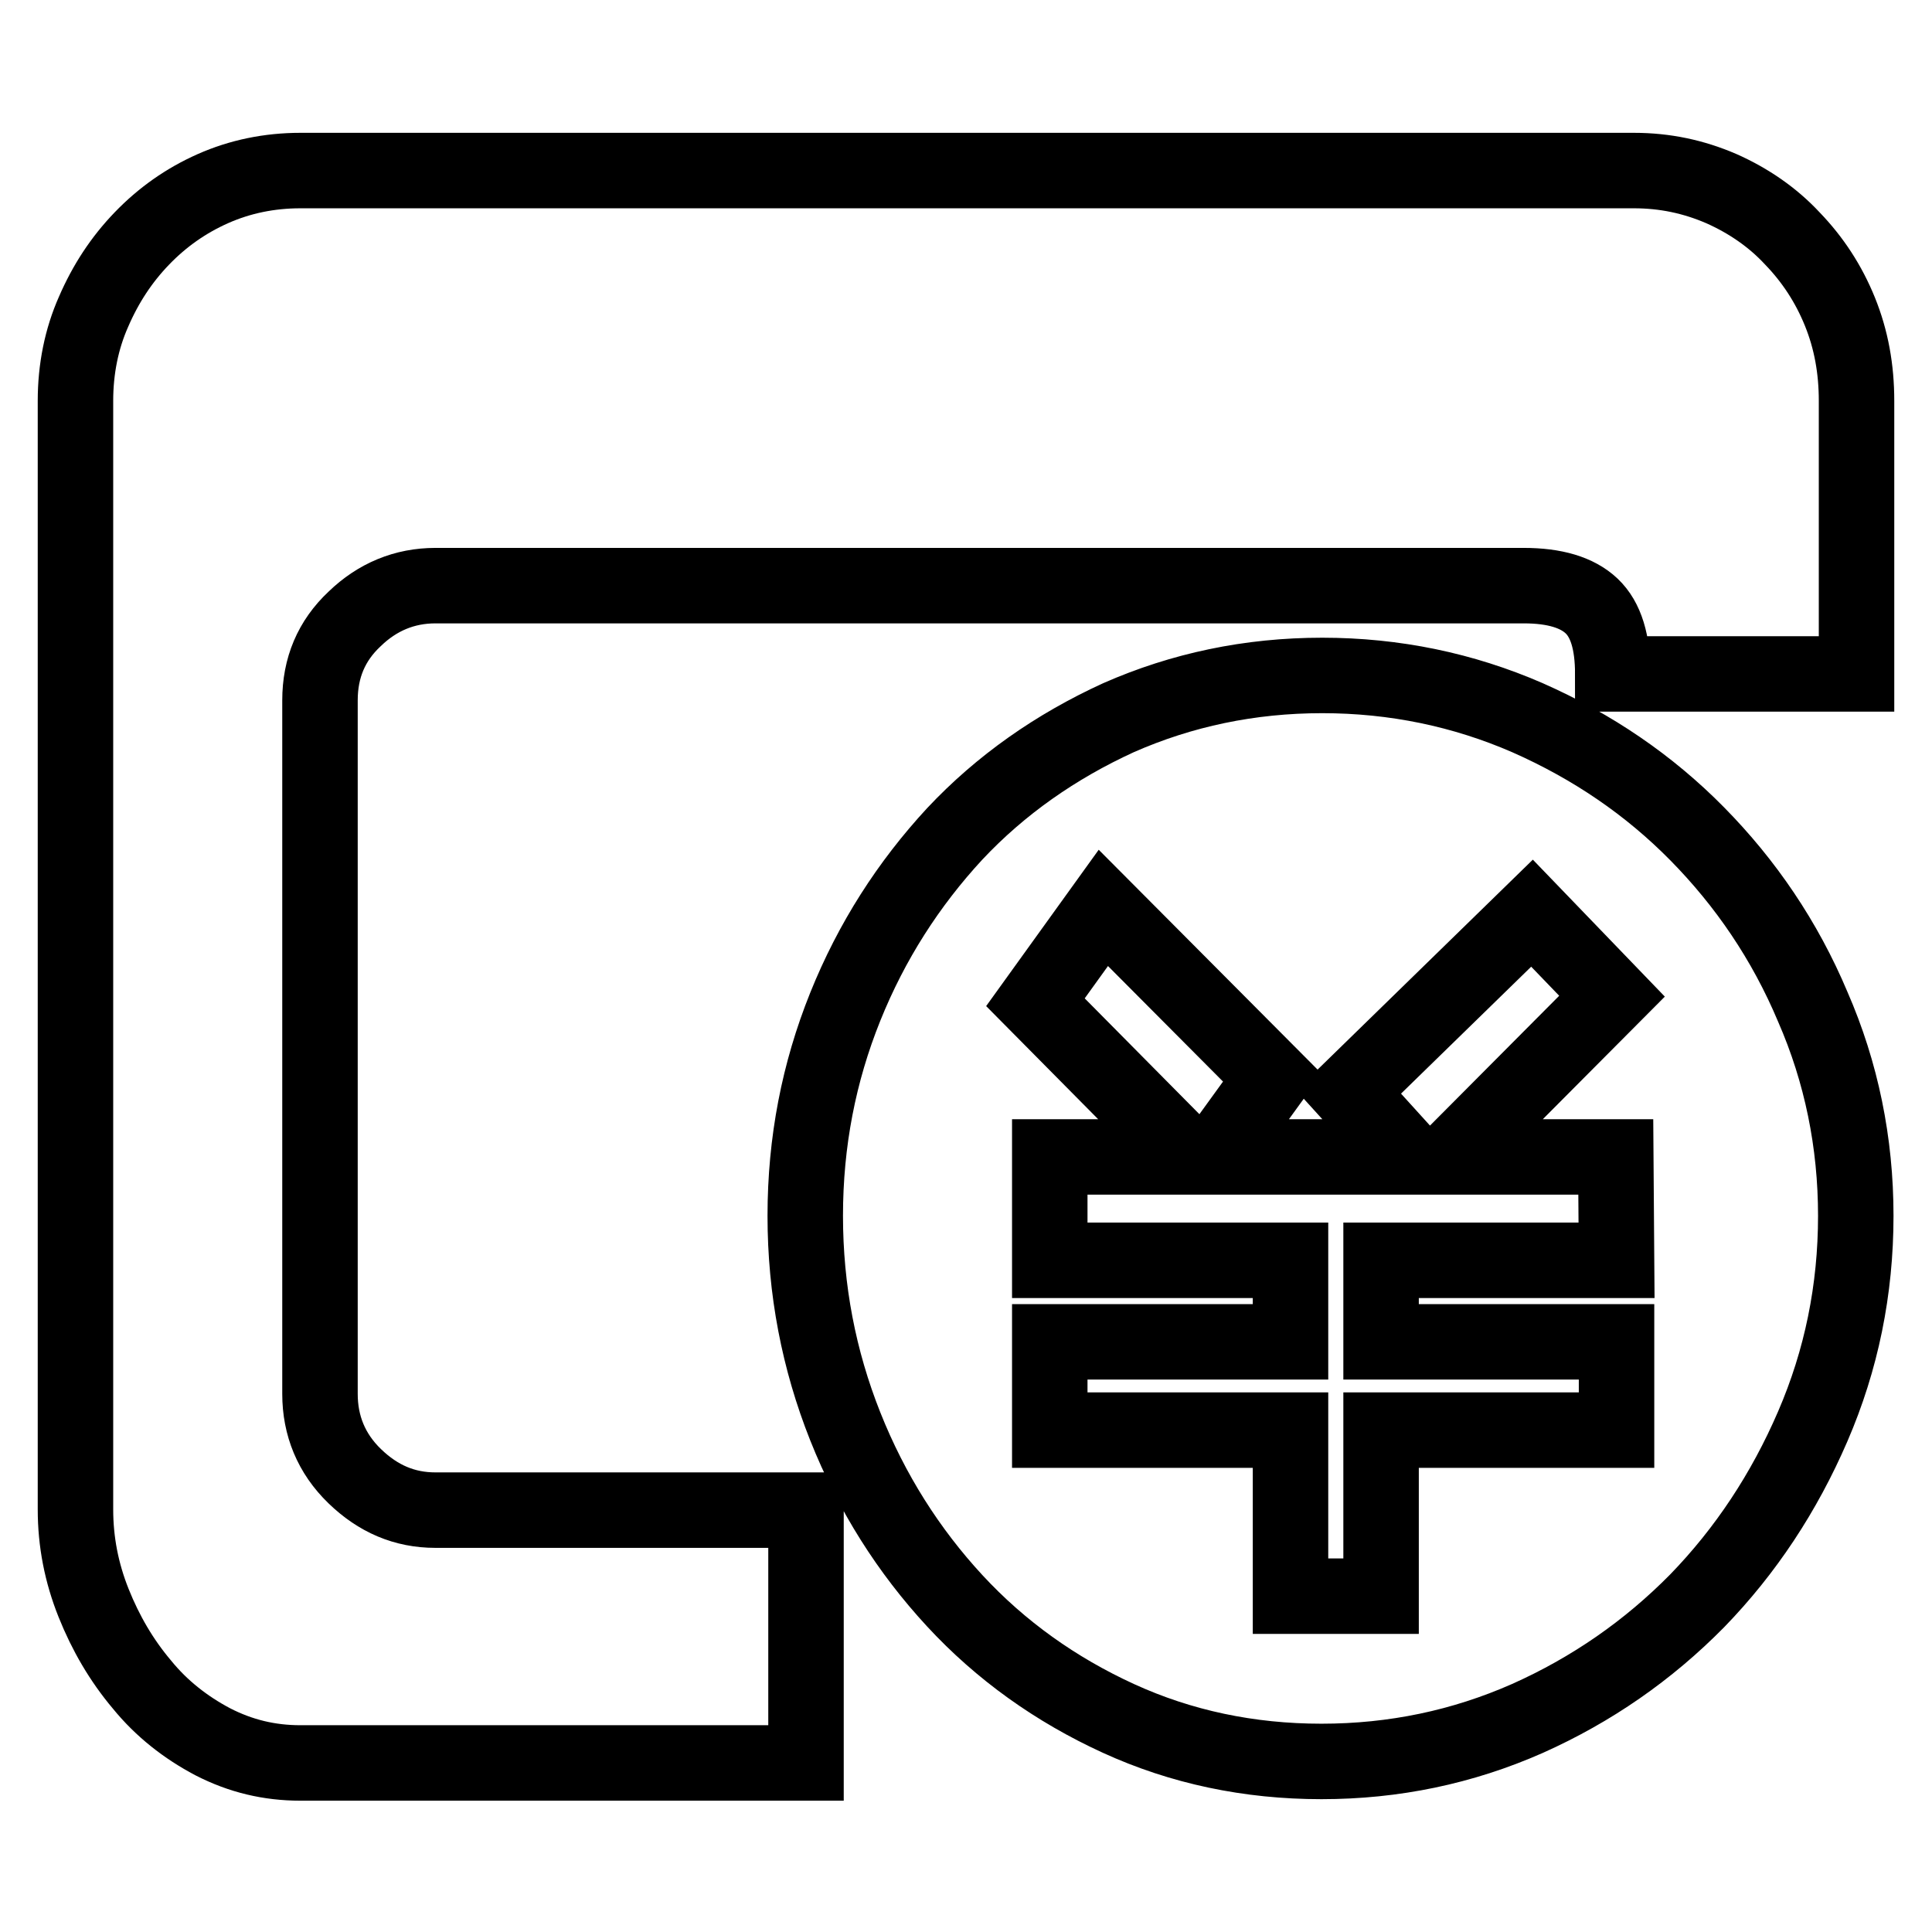
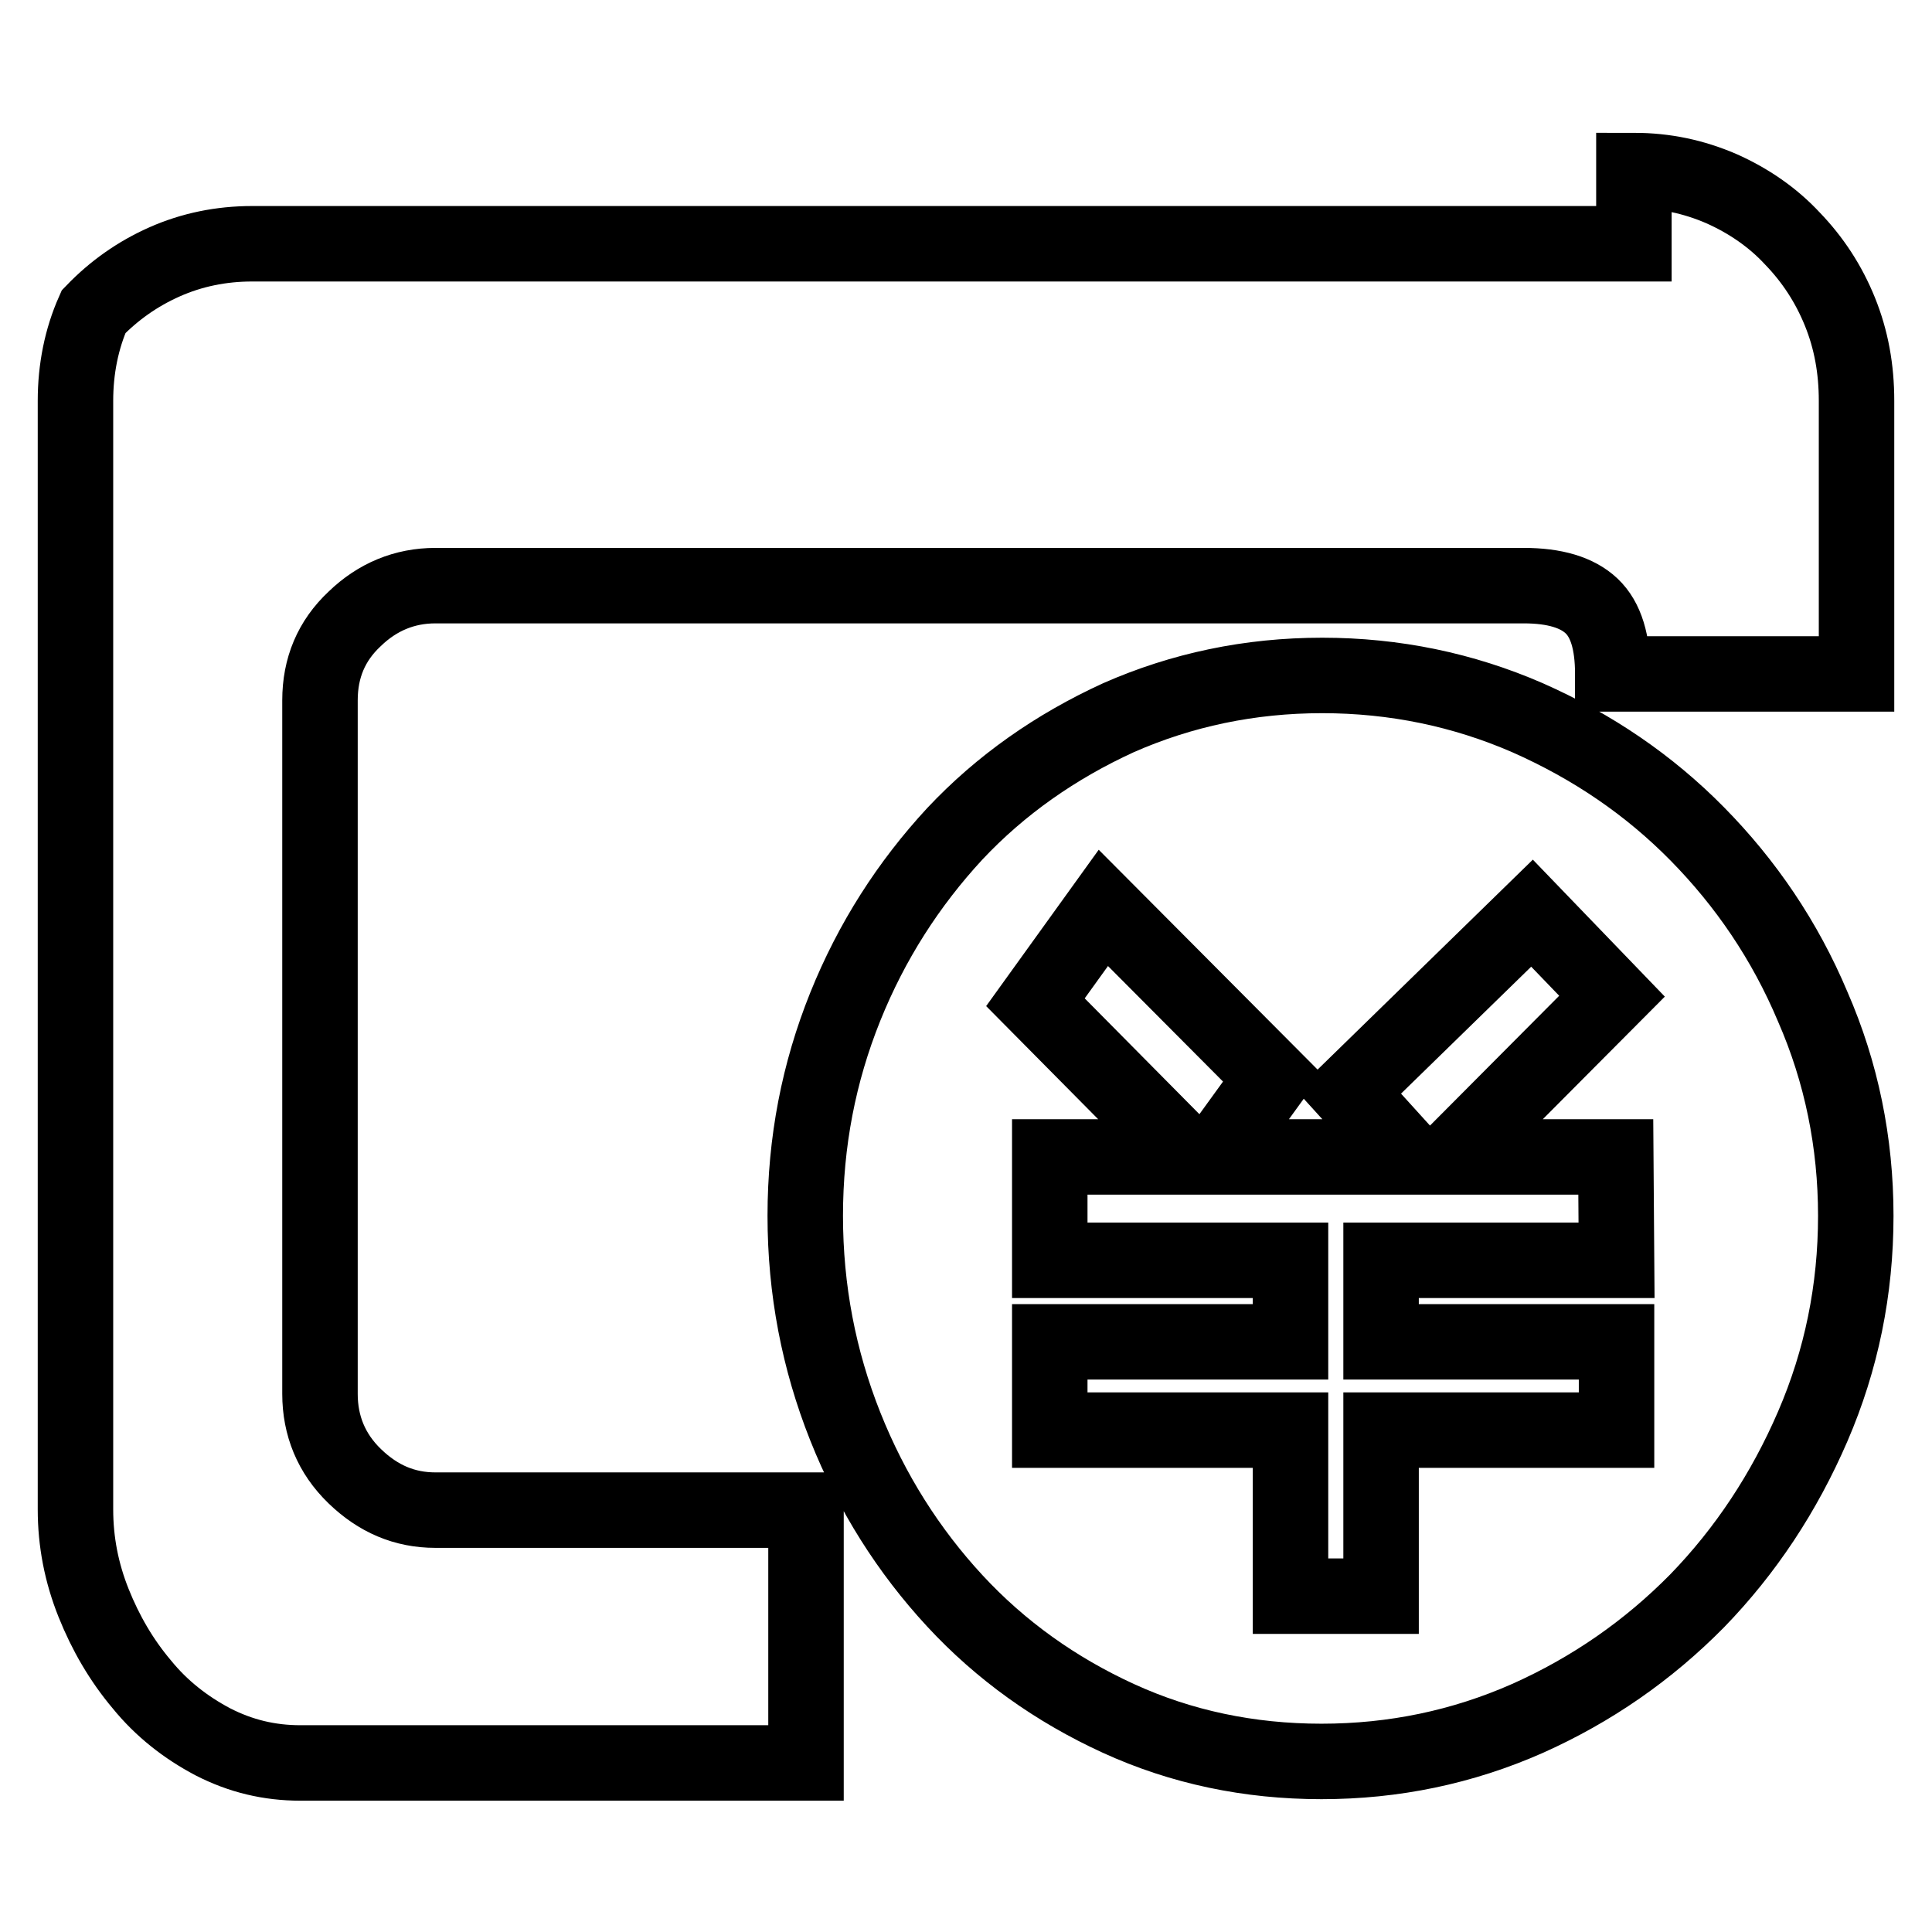
<svg xmlns="http://www.w3.org/2000/svg" version="1.1" x="0px" y="0px" viewBox="0 0 256 256" enable-background="new 0 0 256 256" xml:space="preserve">
  <g>
-     <path stroke-width="10" fill-opacity="0" stroke="#000000" d="M175.2,89.5c9.6,0,18.7,1.9,27.2,5.6c8.6,3.8,16.1,8.9,22.5,15.4c6.4,6.5,11.6,14.1,15.3,22.9 c3.8,8.7,5.7,18,5.7,27.7c0,9.8-1.9,19.1-5.7,27.9c-3.8,8.8-8.9,16.5-15.3,23.1c-6.5,6.6-14,11.8-22.5,15.6 c-8.6,3.8-17.7,5.7-27.3,5.7c-9.6,0-18.6-1.9-26.9-5.7c-8.3-3.8-15.6-9-21.7-15.6c-6.1-6.6-11-14.3-14.5-23.1 c-3.5-8.8-5.3-18.1-5.3-27.9c0-9.8,1.8-19,5.3-27.7c3.5-8.7,8.4-16.3,14.5-22.9c6.1-6.5,13.4-11.6,21.7-15.4 C156.6,91.4,165.6,89.5,175.2,89.5L175.2,89.5L175.2,89.5L175.2,89.5z M214.1,153.3h-21.7l21.2-21.3L203,121l-24.3,23.7l7.8,8.6 H161l7.6-10.5l-22.4-22.5l-9,12.5l20.3,20.5h-18.4V167h31.9v10.8h-31.9v11.7h31.9v22h12v-22h31.2v-11.7H183V167h31.2L214.1,153.3 L214.1,153.3L214.1,153.3L214.1,153.3z M216.5,22.6c4.1,0,7.9,0.8,11.6,2.4c3.6,1.6,6.8,3.8,9.4,6.6c2.7,2.8,4.8,6,6.3,9.7 c1.5,3.7,2.2,7.6,2.2,11.8v36.2h-32.3c0-4.2-0.9-7.2-2.8-9c-1.9-1.8-4.9-2.7-9-2.7H57.7c-4.1,0-7.7,1.5-10.7,4.4 c-3.1,2.9-4.6,6.5-4.6,10.8v91.9c0,4.2,1.5,7.9,4.6,10.9c3.1,3,6.6,4.5,10.7,4.5h49.1v33.5h-67c-4.1,0-7.9-0.9-11.6-2.8 c-3.6-1.9-6.8-4.4-9.4-7.6c-2.7-3.2-4.8-6.8-6.4-10.8c-1.6-4-2.4-8.1-2.4-12.4V53.1c0-4.2,0.8-8.2,2.4-11.8 c1.6-3.7,3.7-6.9,6.4-9.7c2.7-2.8,5.8-5,9.4-6.6c3.6-1.6,7.5-2.4,11.6-2.4H216.5L216.5,22.6z" />
+     <path stroke-width="10" fill-opacity="0" stroke="#000000" d="M175.2,89.5c9.6,0,18.7,1.9,27.2,5.6c8.6,3.8,16.1,8.9,22.5,15.4c6.4,6.5,11.6,14.1,15.3,22.9 c3.8,8.7,5.7,18,5.7,27.7c0,9.8-1.9,19.1-5.7,27.9c-3.8,8.8-8.9,16.5-15.3,23.1c-6.5,6.6-14,11.8-22.5,15.6 c-8.6,3.8-17.7,5.7-27.3,5.7c-9.6,0-18.6-1.9-26.9-5.7c-8.3-3.8-15.6-9-21.7-15.6c-6.1-6.6-11-14.3-14.5-23.1 c-3.5-8.8-5.3-18.1-5.3-27.9c0-9.8,1.8-19,5.3-27.7c3.5-8.7,8.4-16.3,14.5-22.9c6.1-6.5,13.4-11.6,21.7-15.4 C156.6,91.4,165.6,89.5,175.2,89.5L175.2,89.5L175.2,89.5L175.2,89.5z M214.1,153.3h-21.7l21.2-21.3L203,121l-24.3,23.7l7.8,8.6 H161l7.6-10.5l-22.4-22.5l-9,12.5l20.3,20.5h-18.4V167h31.9v10.8h-31.9v11.7h31.9v22h12v-22h31.2v-11.7H183V167h31.2L214.1,153.3 L214.1,153.3L214.1,153.3L214.1,153.3z M216.5,22.6c4.1,0,7.9,0.8,11.6,2.4c3.6,1.6,6.8,3.8,9.4,6.6c2.7,2.8,4.8,6,6.3,9.7 c1.5,3.7,2.2,7.6,2.2,11.8v36.2h-32.3c0-4.2-0.9-7.2-2.8-9c-1.9-1.8-4.9-2.7-9-2.7H57.7c-4.1,0-7.7,1.5-10.7,4.4 c-3.1,2.9-4.6,6.5-4.6,10.8v91.9c0,4.2,1.5,7.9,4.6,10.9c3.1,3,6.6,4.5,10.7,4.5h49.1v33.5h-67c-4.1,0-7.9-0.9-11.6-2.8 c-3.6-1.9-6.8-4.4-9.4-7.6c-2.7-3.2-4.8-6.8-6.4-10.8c-1.6-4-2.4-8.1-2.4-12.4V53.1c0-4.2,0.8-8.2,2.4-11.8 c2.7-2.8,5.8-5,9.4-6.6c3.6-1.6,7.5-2.4,11.6-2.4H216.5L216.5,22.6z" />
  </g>
</svg>